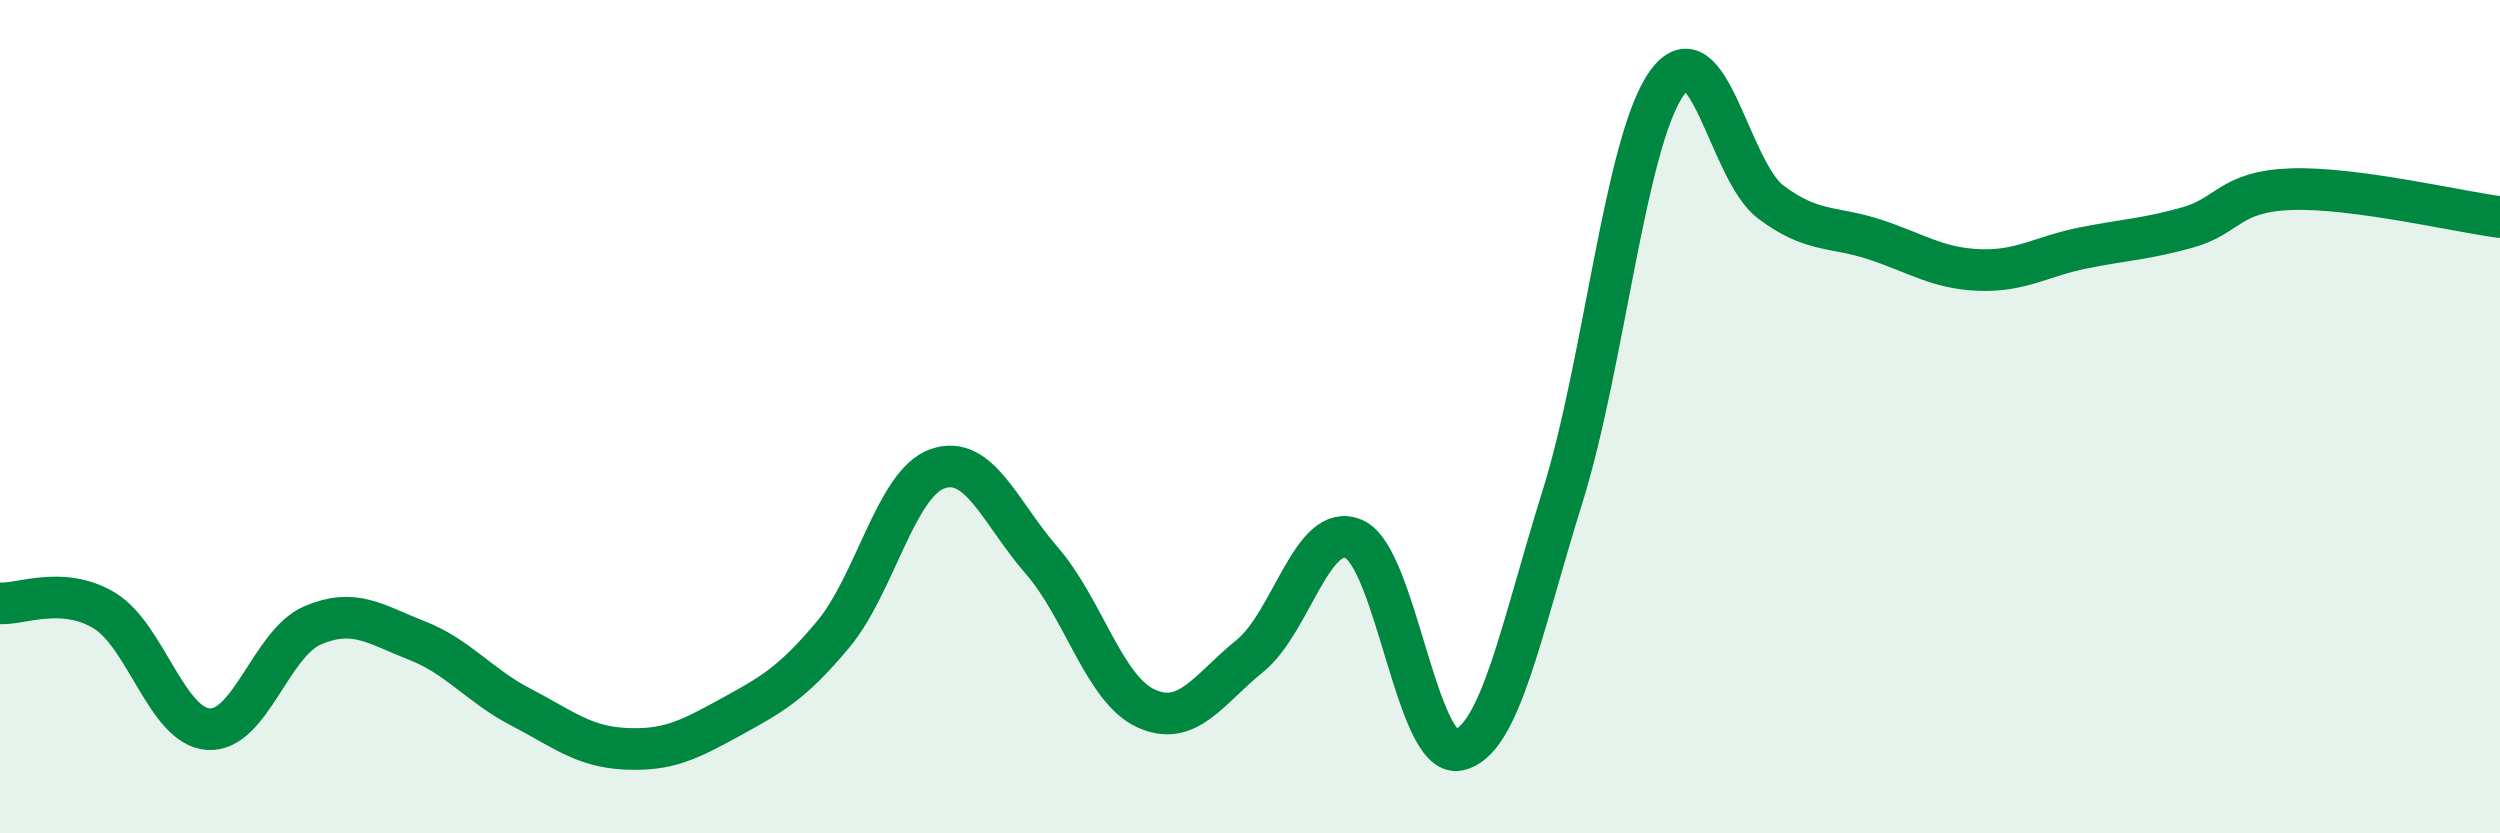
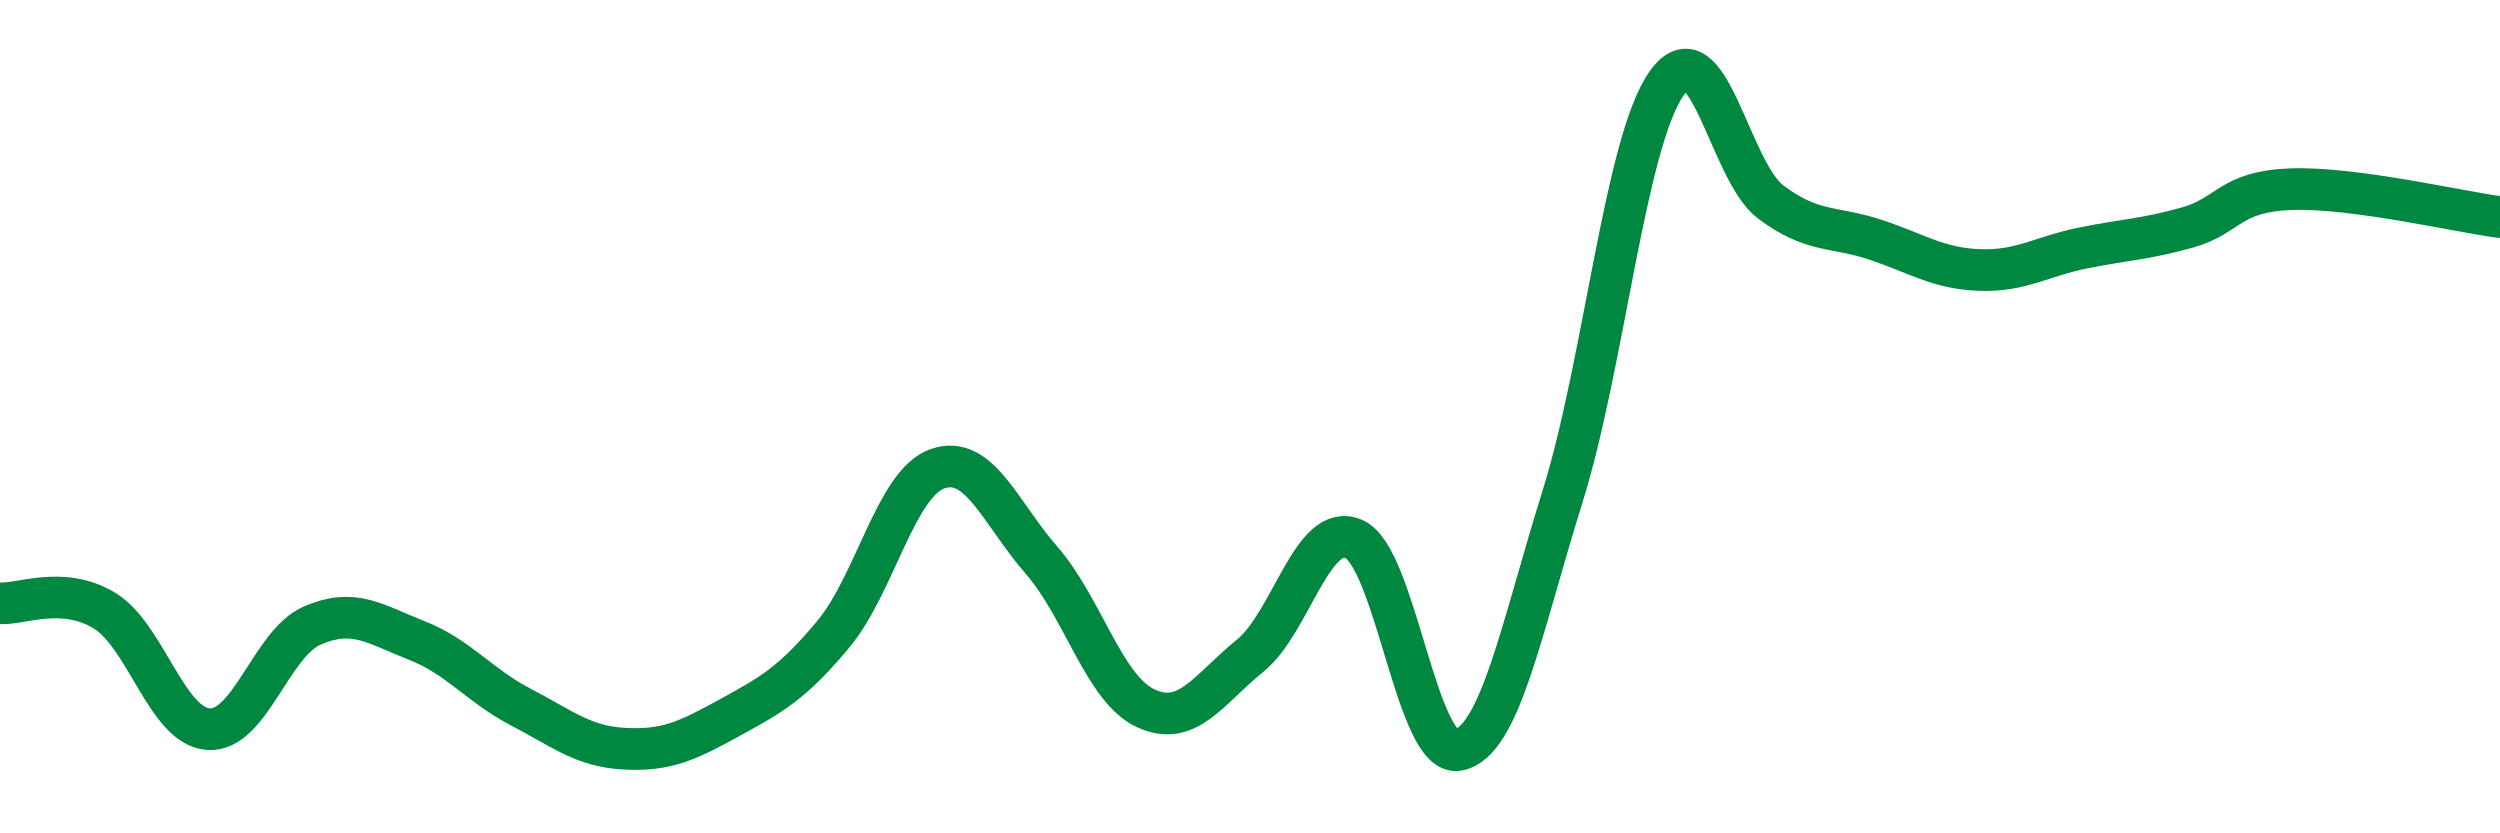
<svg xmlns="http://www.w3.org/2000/svg" width="60" height="20" viewBox="0 0 60 20">
-   <path d="M 0,14.48 C 0.5,14.51 1.5,14.05 2.5,14.65 C 3.5,15.25 4,17.43 5,17.5 C 6,17.57 6.5,15.44 7.5,15.01 C 8.5,14.58 9,14.98 10,15.37 C 11,15.76 11.5,16.45 12.5,16.97 C 13.5,17.49 14,17.92 15,17.97 C 16,18.02 16.5,17.78 17.5,17.23 C 18.5,16.68 19,16.42 20,15.22 C 21,14.02 21.5,11.6 22.5,11.25 C 23.5,10.9 24,12.3 25,13.45 C 26,14.6 26.5,16.54 27.5,17 C 28.5,17.46 29,16.55 30,15.74 C 31,14.93 31.5,12.49 32.5,12.94 C 33.5,13.39 34,18.2 35,18 C 36,17.8 36.5,15.12 37.5,11.92 C 38.5,8.72 39,3.41 40,2 C 41,0.59 41.5,4.1 42.5,4.85 C 43.5,5.6 44,5.42 45,5.75 C 46,6.08 46.5,6.44 47.5,6.48 C 48.5,6.52 49,6.15 50,5.95 C 51,5.75 51.5,5.74 52.5,5.46 C 53.5,5.18 53.5,4.59 55,4.54 C 56.5,4.49 59,5.08 60,5.21L60 20L0 20Z" fill="#008740" opacity="0.1" stroke-linecap="round" stroke-linejoin="round" />
  <path d="M 0,14.48 C 0.5,14.51 1.5,14.05 2.5,14.65 C 3.5,15.25 4,17.43 5,17.5 C 6,17.57 6.5,15.44 7.5,15.01 C 8.5,14.58 9,14.98 10,15.37 C 11,15.76 11.5,16.45 12.5,16.97 C 13.5,17.49 14,17.92 15,17.97 C 16,18.02 16.5,17.78 17.5,17.23 C 18.5,16.68 19,16.42 20,15.22 C 21,14.02 21.5,11.6 22.5,11.25 C 23.5,10.9 24,12.3 25,13.45 C 26,14.6 26.5,16.54 27.5,17 C 28.5,17.46 29,16.55 30,15.74 C 31,14.93 31.5,12.49 32.5,12.94 C 33.5,13.39 34,18.2 35,18 C 36,17.8 36.5,15.12 37.5,11.92 C 38.5,8.72 39,3.41 40,2 C 41,0.59 41.5,4.1 42.5,4.85 C 43.5,5.6 44,5.42 45,5.75 C 46,6.08 46.5,6.44 47.5,6.48 C 48.5,6.52 49,6.15 50,5.95 C 51,5.75 51.5,5.74 52.5,5.46 C 53.5,5.18 53.5,4.59 55,4.54 C 56.5,4.49 59,5.08 60,5.21" stroke="#008740" stroke-width="1" fill="none" stroke-linecap="round" stroke-linejoin="round" />
</svg>